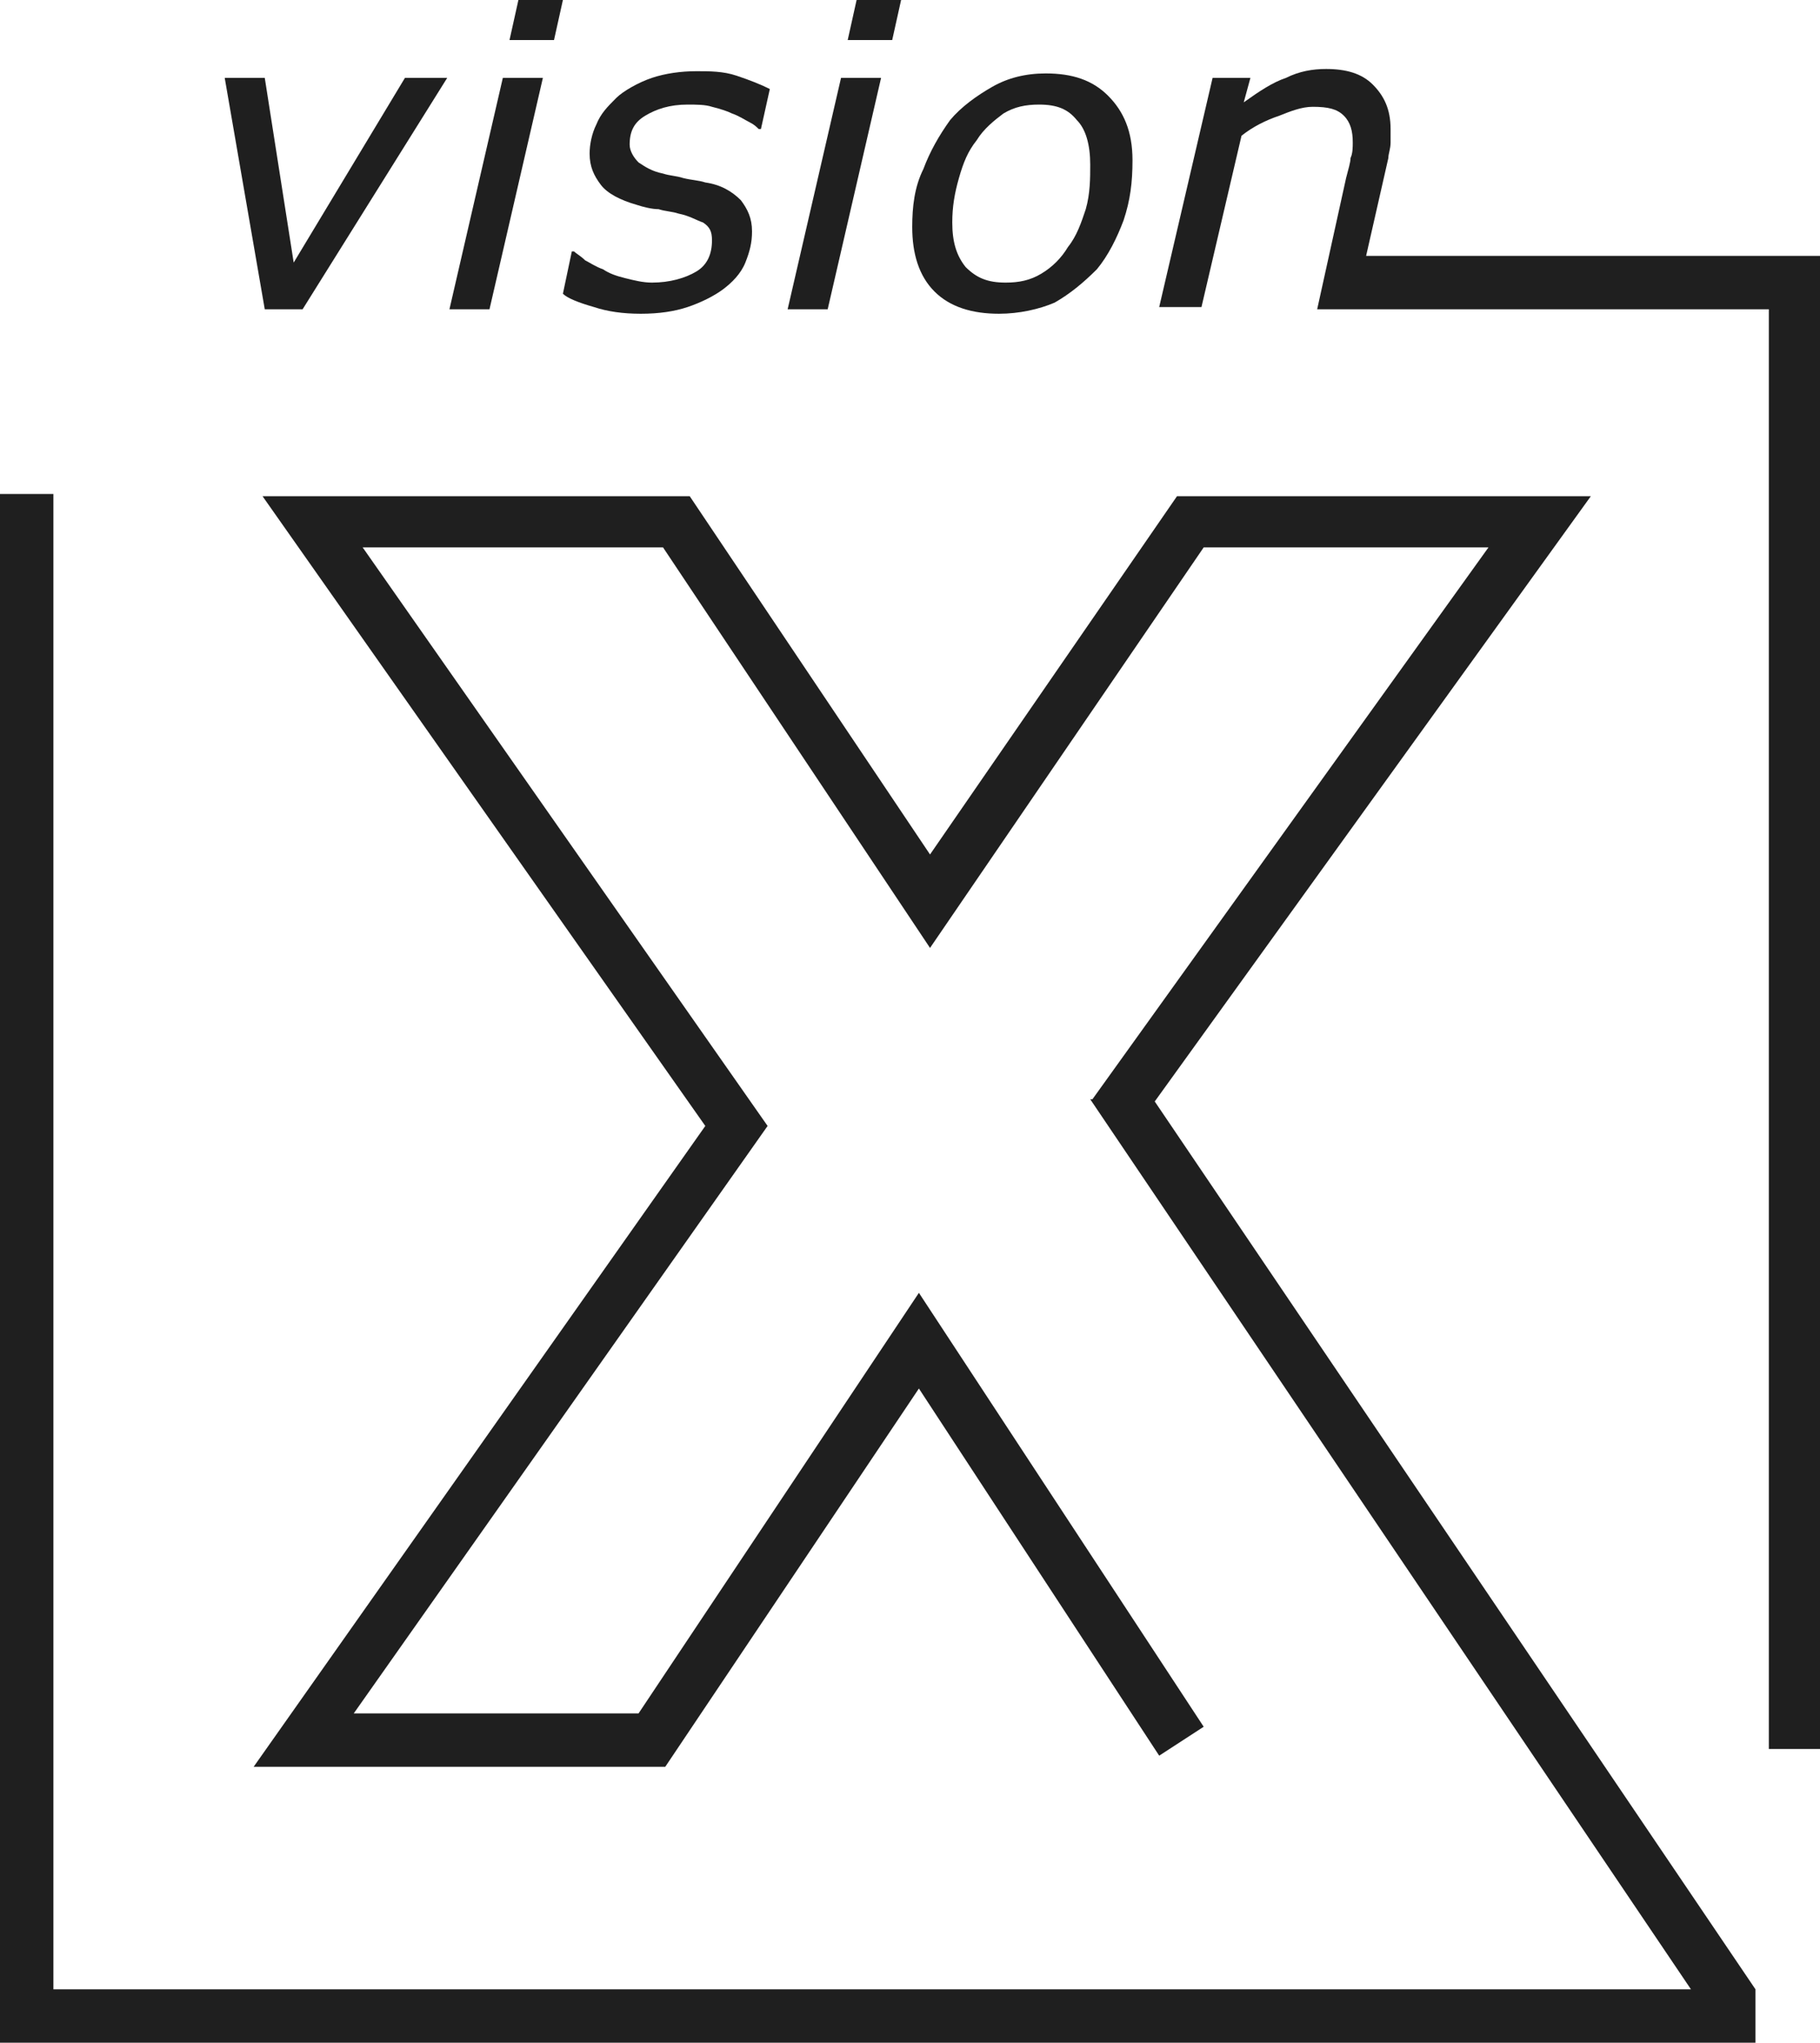
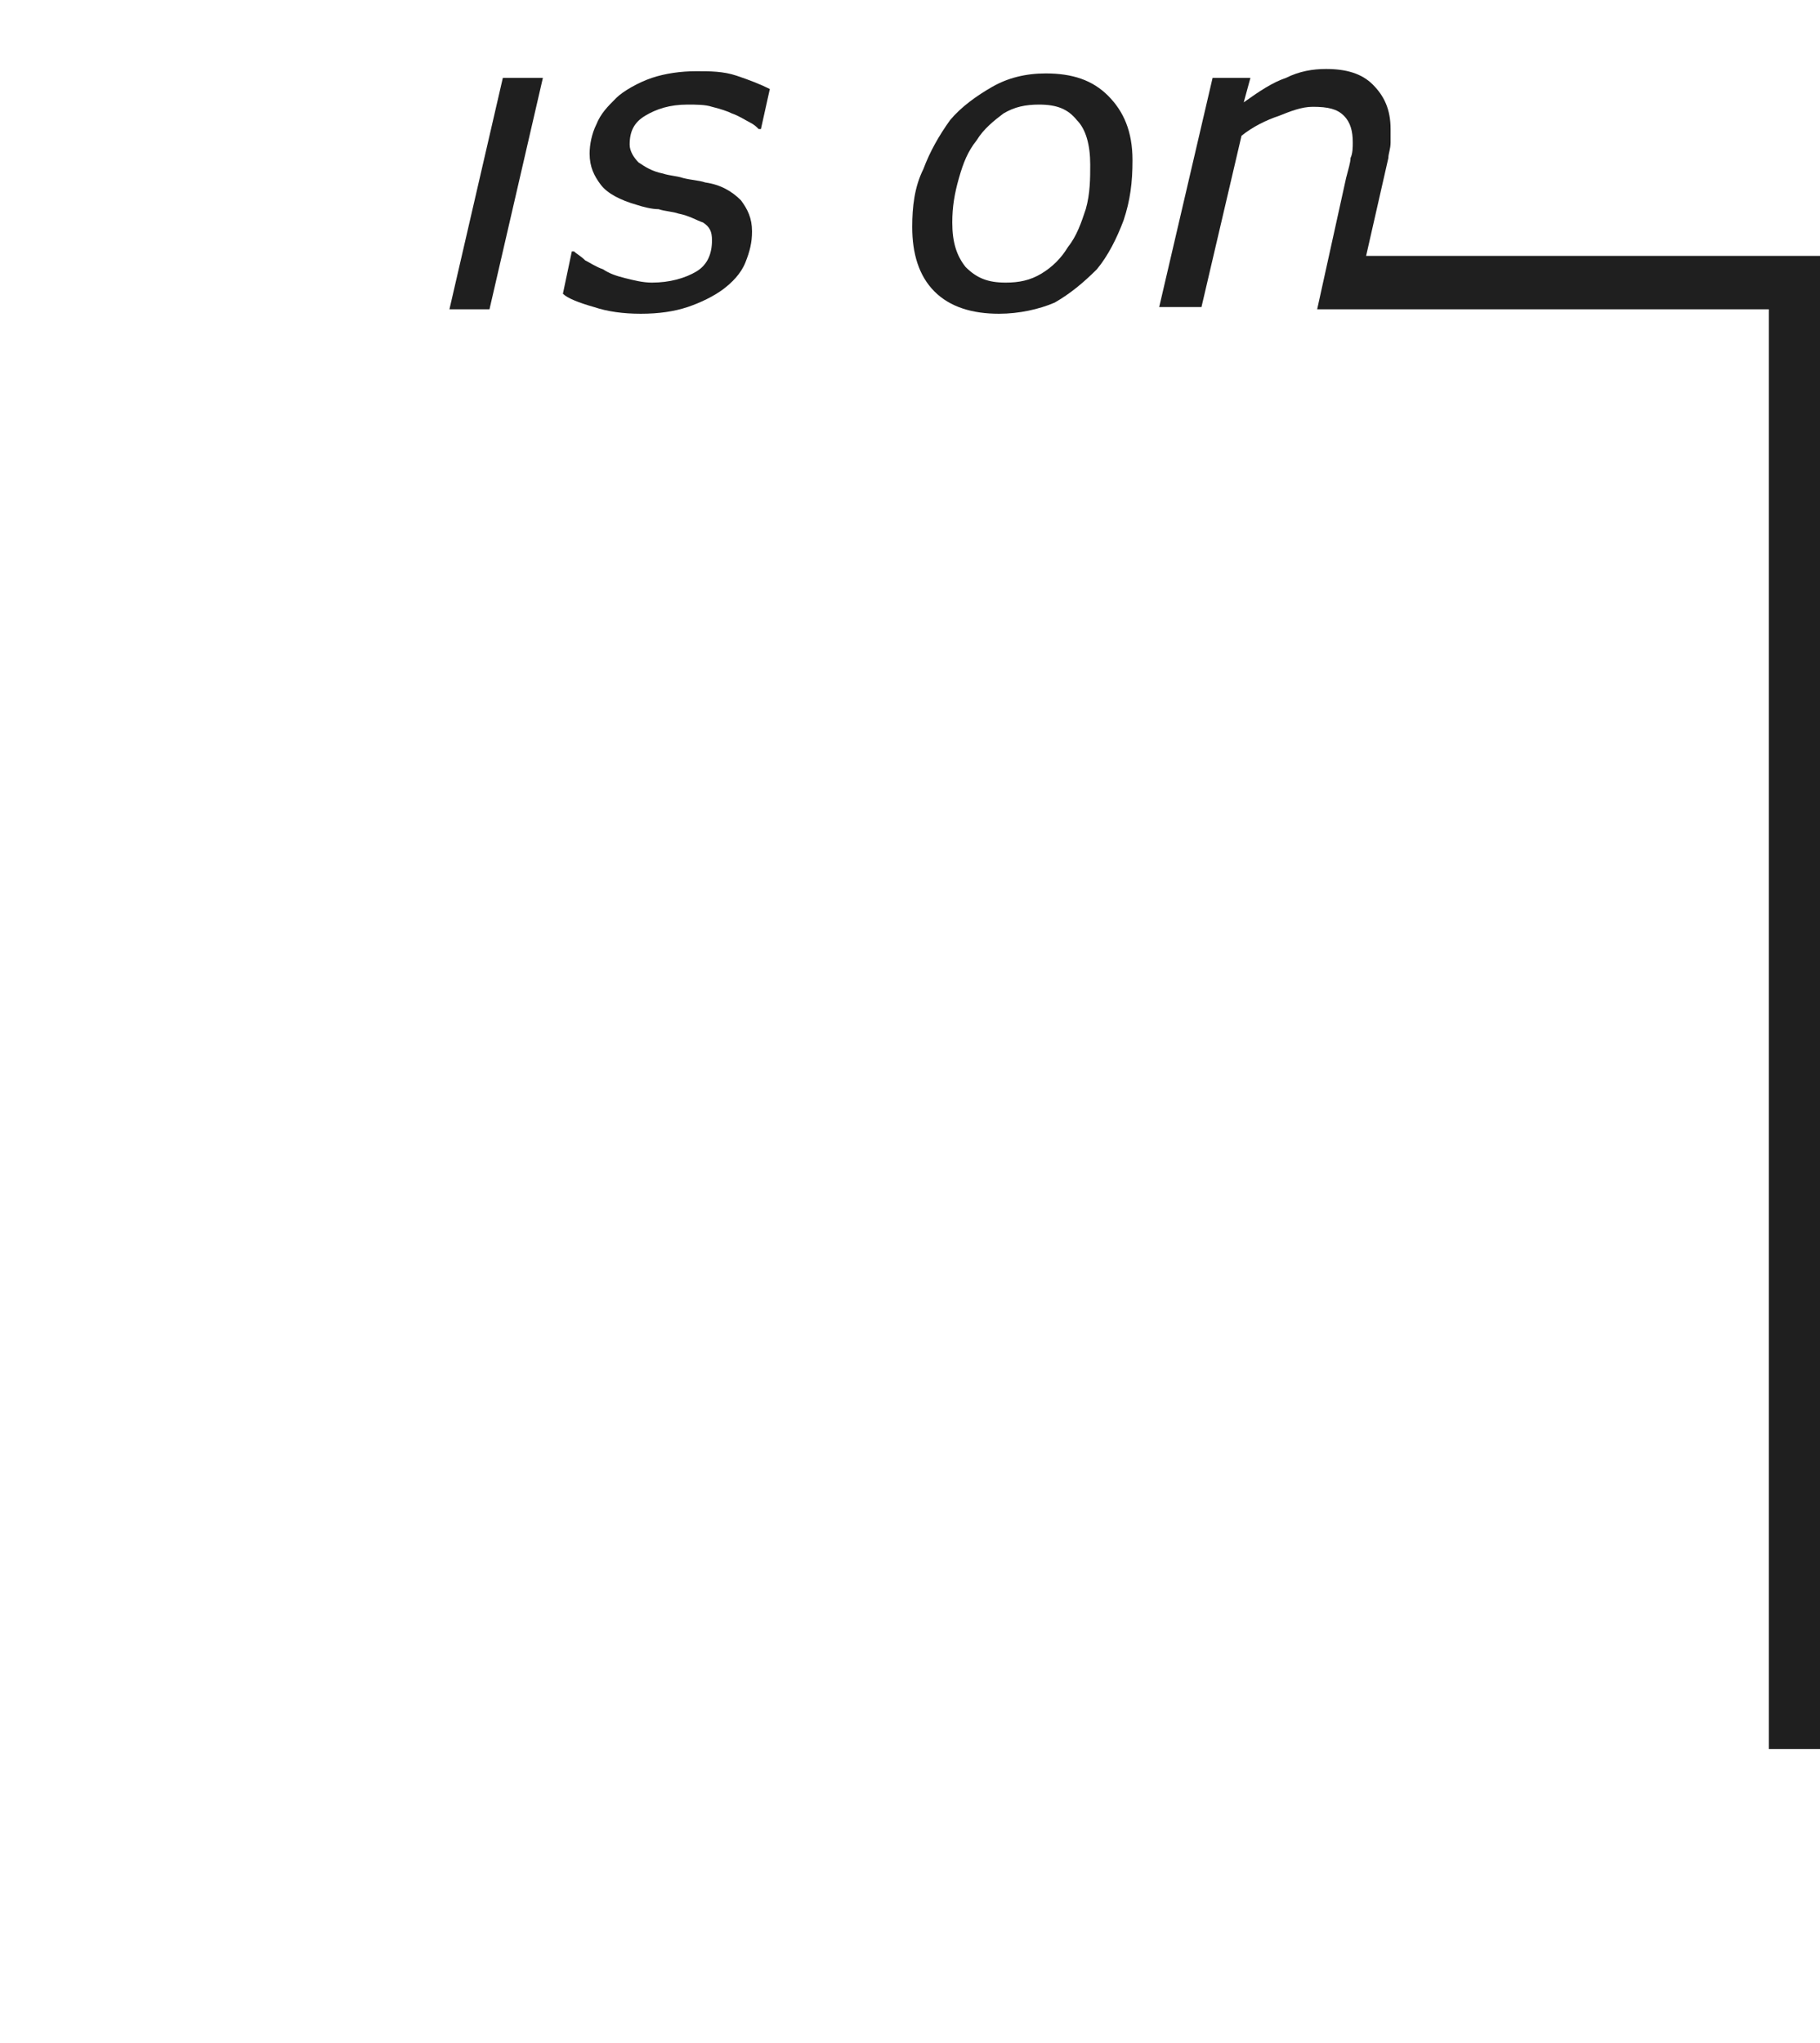
<svg xmlns="http://www.w3.org/2000/svg" version="1.1" id="Layer_1" x="0px" y="0px" viewBox="0 0 81.8 91.8" style="enable-background:new 0 0 81.8 91.8;" xml:space="preserve">
  <style type="text/css">
	.st0{fill:#1F1F1F;}
</style>
  <title>Group 30</title>
  <desc>Created with Sketch.</desc>
  <g>
-     <polygon class="st0" points="78.9,89.4 78.9,89.4 51.9,49.5 71.5,22.3 52.9,22.3 41.8,38.4 31,22.3 11.8,22.3 31.7,50.6 11.4,79.4    29.9,79.4 41.3,62.4 52.1,78.9 54.1,77.6 41.3,58.1 28.7,77 15.9,77 34.5,50.6 16.3,24.6 29.8,24.6 41.8,42.6 54.1,24.6 66.9,24.6    49.1,49.4 49.1,49.4 49,49.4 76,89.4 2.4,89.4 2.4,22.2 0,22.2 0,89.4 0,89.4 0,91.8 78.9,91.8 78.9,89.5 78.9,89.5 78.9,89.4  " />
    <path class="st0" d="M61.4,11.5l1-4.4c0-0.2,0.1-0.4,0.1-0.7c0-0.3,0-0.5,0-0.6c0-0.9-0.3-1.5-0.8-2c-0.5-0.5-1.2-0.7-2.1-0.7   c-0.6,0-1.2,0.1-1.8,0.4c-0.6,0.2-1.2,0.6-1.9,1.1l0.3-1.1h-1.7l-2.4,10.3H54l1.8-7.7c0.5-0.4,1.1-0.7,1.7-0.9   C58,5,58.5,4.8,59,4.8c0.7,0,1.1,0.1,1.4,0.4c0.3,0.3,0.4,0.7,0.4,1.2c0,0.2,0,0.5-0.1,0.7c0,0.2-0.1,0.5-0.2,0.9l-1.3,5.9h0.6v0   h19.7v64.7h2.3V11.5H61.4z" />
-     <polygon class="st0" points="13.6,13.9 20.1,3.5 18.2,3.5 13.2,11.8 11.9,3.5 10.1,3.5 11.9,13.9  " />
    <polygon class="st0" points="24.4,3.5 22.6,3.5 20.2,13.9 22,13.9  " />
-     <polygon class="st0" points="25.3,0 23.3,0 22.9,1.8 24.9,1.8  " />
    <path class="st0" d="M26.7,13.8c0.6,0.2,1.3,0.3,2.1,0.3c0.8,0,1.5-0.1,2.1-0.3c0.6-0.2,1.2-0.5,1.6-0.8c0.4-0.3,0.8-0.7,1-1.2   c0.2-0.5,0.3-0.9,0.3-1.4c0-0.6-0.2-1-0.5-1.4c-0.4-0.4-0.9-0.7-1.6-0.8c-0.3-0.1-0.6-0.1-1-0.2c-0.3-0.1-0.6-0.1-0.9-0.2   c-0.5-0.1-0.8-0.3-1.1-0.5c-0.2-0.2-0.4-0.5-0.4-0.8c0-0.6,0.2-1,0.7-1.3c0.5-0.3,1.1-0.5,1.9-0.5c0.4,0,0.8,0,1.1,0.1   c0.4,0.1,0.7,0.2,0.9,0.3c0.3,0.1,0.6,0.3,0.8,0.4c0.2,0.1,0.3,0.2,0.4,0.3h0.1l0.4-1.8c-0.4-0.2-0.9-0.4-1.5-0.6   c-0.6-0.2-1.2-0.2-1.8-0.2c-0.7,0-1.4,0.1-2,0.3S28,4.1,27.7,4.4c-0.4,0.4-0.7,0.7-0.9,1.2c-0.2,0.4-0.3,0.9-0.3,1.3   c0,0.6,0.2,1,0.5,1.4c0.3,0.4,0.9,0.7,1.6,0.9c0.3,0.1,0.7,0.2,1,0.2c0.3,0.1,0.6,0.1,0.9,0.2c0.5,0.1,0.8,0.3,1.1,0.4   c0.3,0.2,0.4,0.4,0.4,0.8c0,0.6-0.2,1.1-0.7,1.4c-0.5,0.3-1.2,0.5-2,0.5c-0.4,0-0.8-0.1-1.2-0.2c-0.4-0.1-0.7-0.2-1-0.4   c-0.3-0.1-0.6-0.3-0.8-0.4c-0.2-0.2-0.4-0.3-0.5-0.4h-0.1l-0.4,1.9C25.5,13.4,26,13.6,26.7,13.8z" />
-     <polygon class="st0" points="40.5,0 38.5,0 38.1,1.8 40.1,1.8  " />
-     <polygon class="st0" points="39.6,3.5 37.8,3.5 35.4,13.9 37.2,13.9  " />
    <path class="st0" d="M44.9,14.1c0.9,0,1.8-0.2,2.5-0.5c0.7-0.4,1.3-0.9,1.9-1.5c0.5-0.6,0.9-1.4,1.2-2.2c0.3-0.9,0.4-1.7,0.4-2.7   c0-1.3-0.4-2.2-1.1-2.9c-0.7-0.7-1.6-1-2.8-1c-0.9,0-1.7,0.2-2.4,0.6c-0.7,0.4-1.4,0.9-1.9,1.5c-0.5,0.7-0.9,1.4-1.2,2.2   C41.1,8.4,41,9.3,41,10.2c0,1.2,0.3,2.2,1,2.9C42.7,13.8,43.7,14.1,44.9,14.1z M43.1,8c0.2-0.7,0.4-1.2,0.8-1.7   c0.3-0.5,0.8-0.9,1.2-1.2c0.5-0.3,1-0.4,1.6-0.4c0.8,0,1.3,0.2,1.7,0.7c0.4,0.4,0.6,1.1,0.6,2C49,8,49,8.7,48.8,9.4   c-0.2,0.6-0.4,1.2-0.8,1.7c-0.3,0.5-0.7,0.9-1.2,1.2c-0.5,0.3-1,0.4-1.6,0.4c-0.8,0-1.3-0.2-1.8-0.7c-0.4-0.5-0.6-1.1-0.6-2   C42.8,9.3,42.9,8.7,43.1,8z" />
  </g>
</svg>